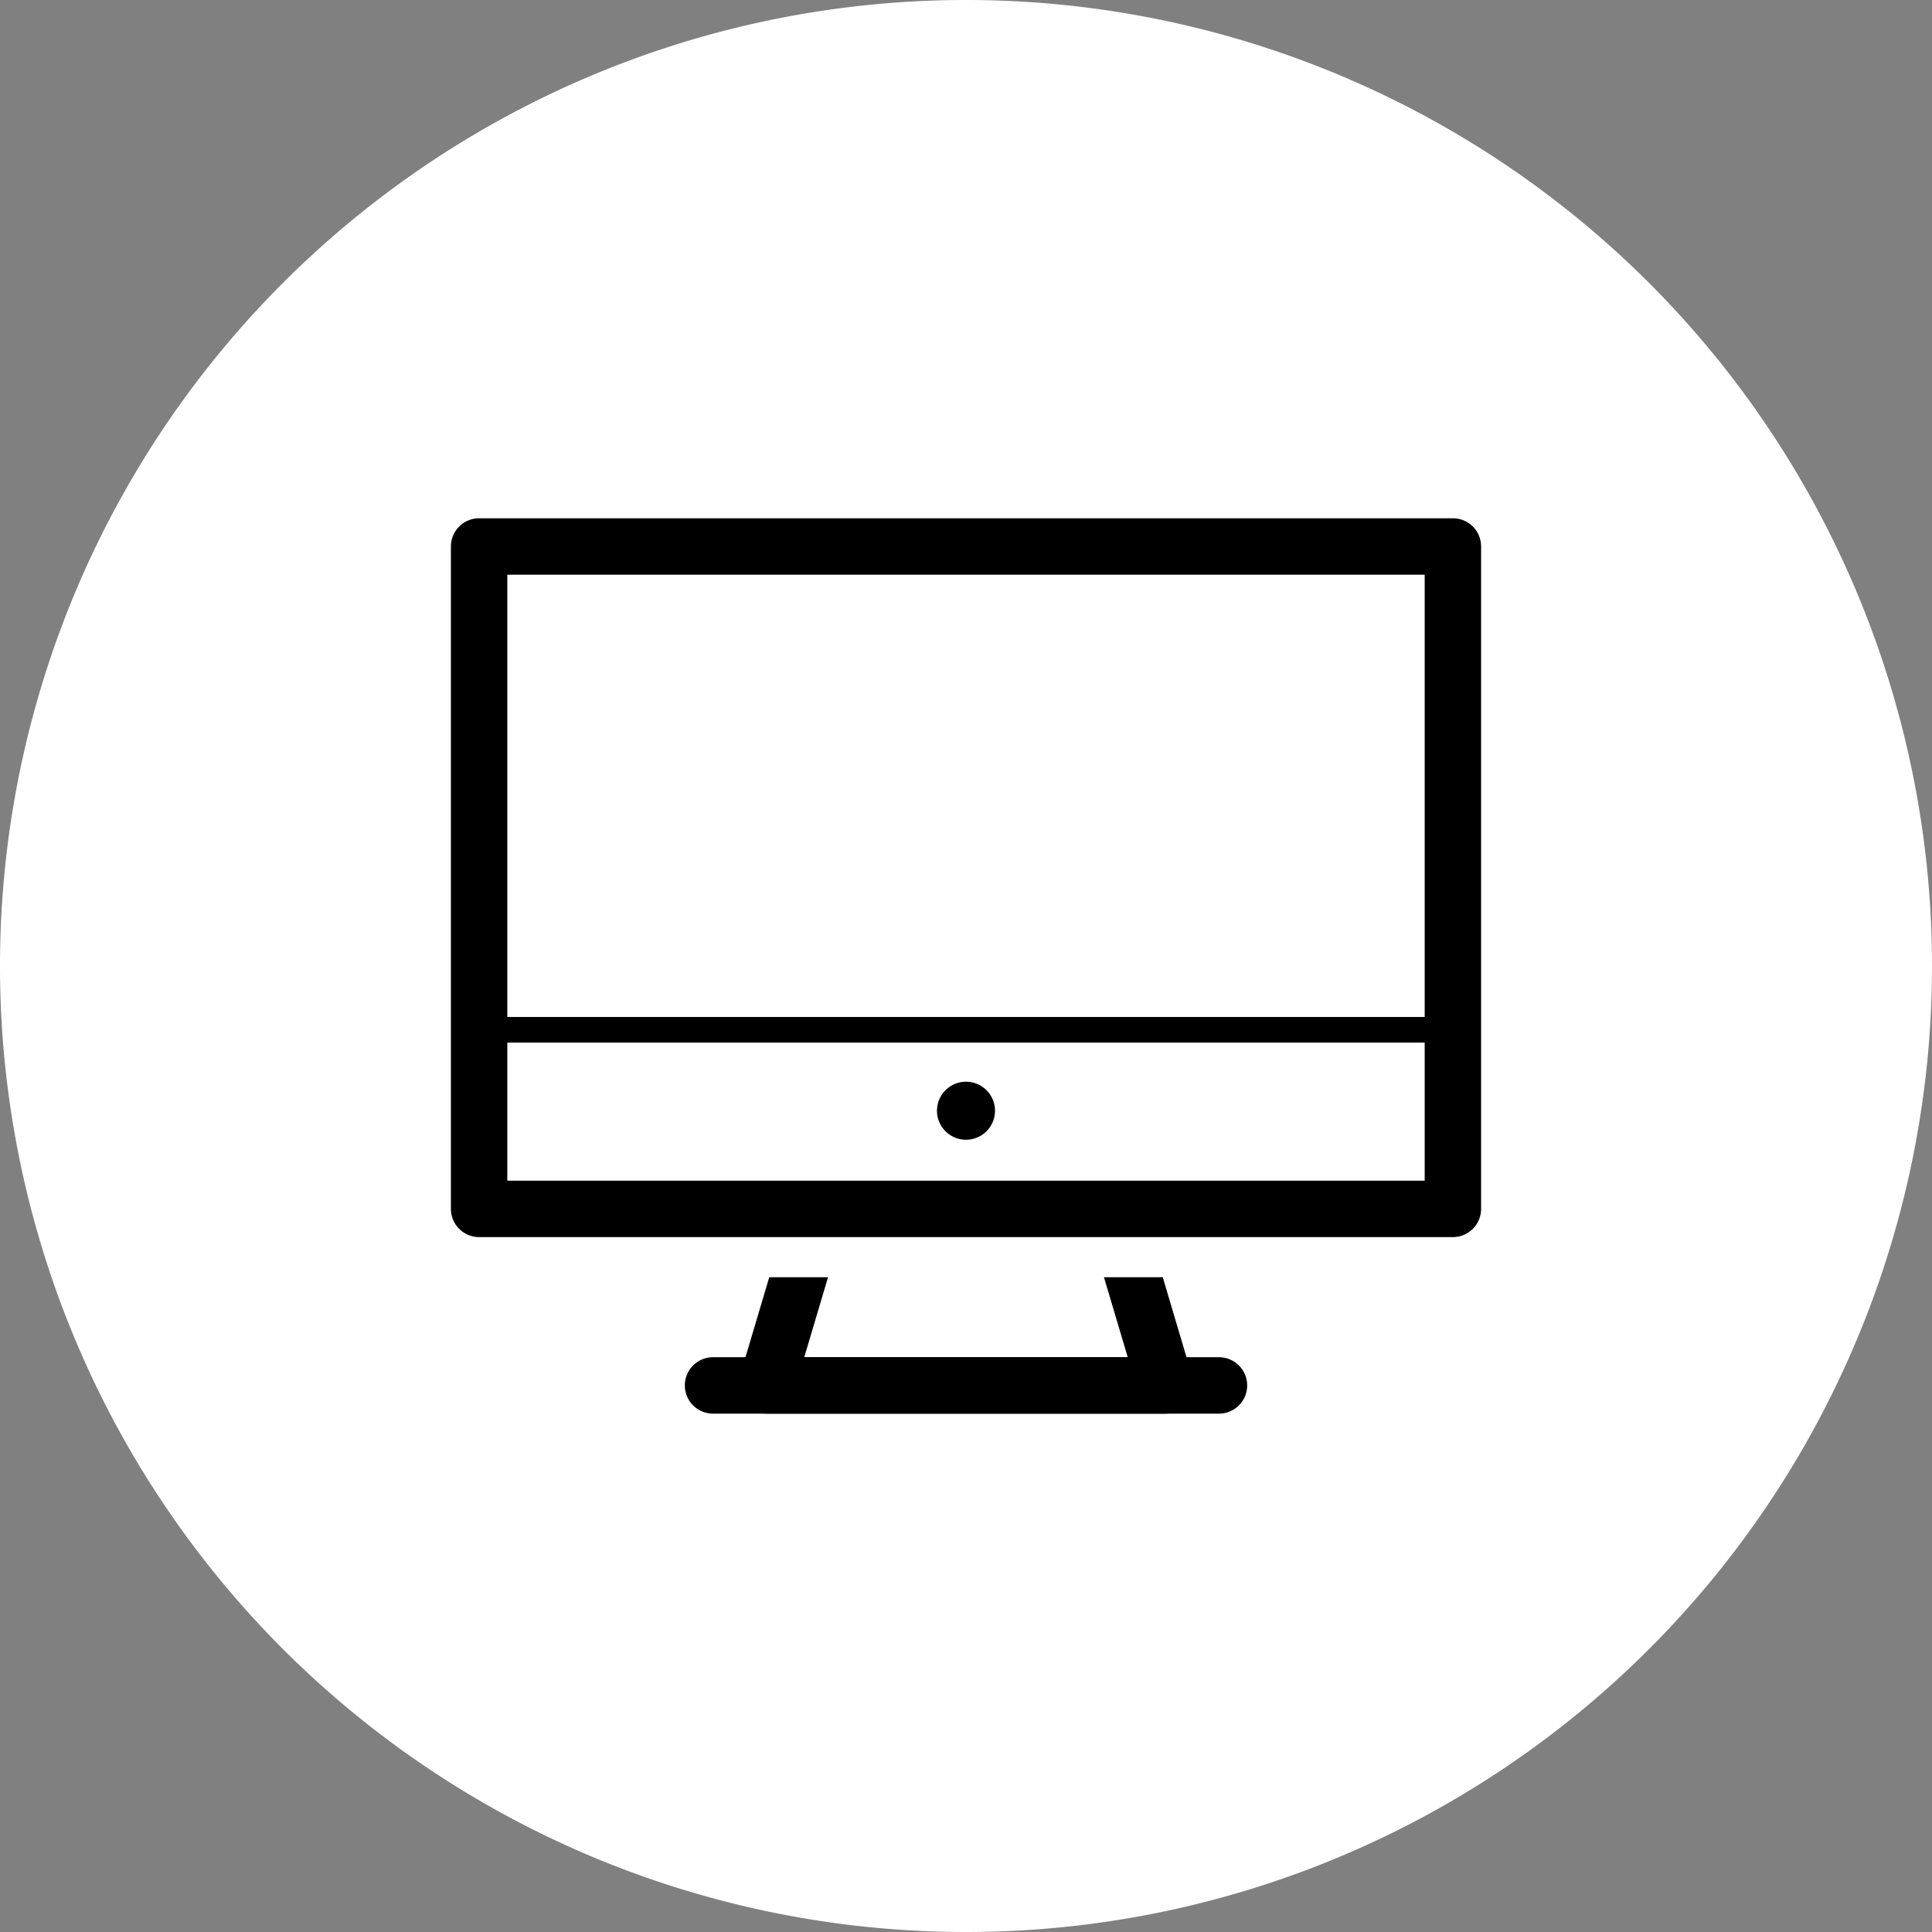
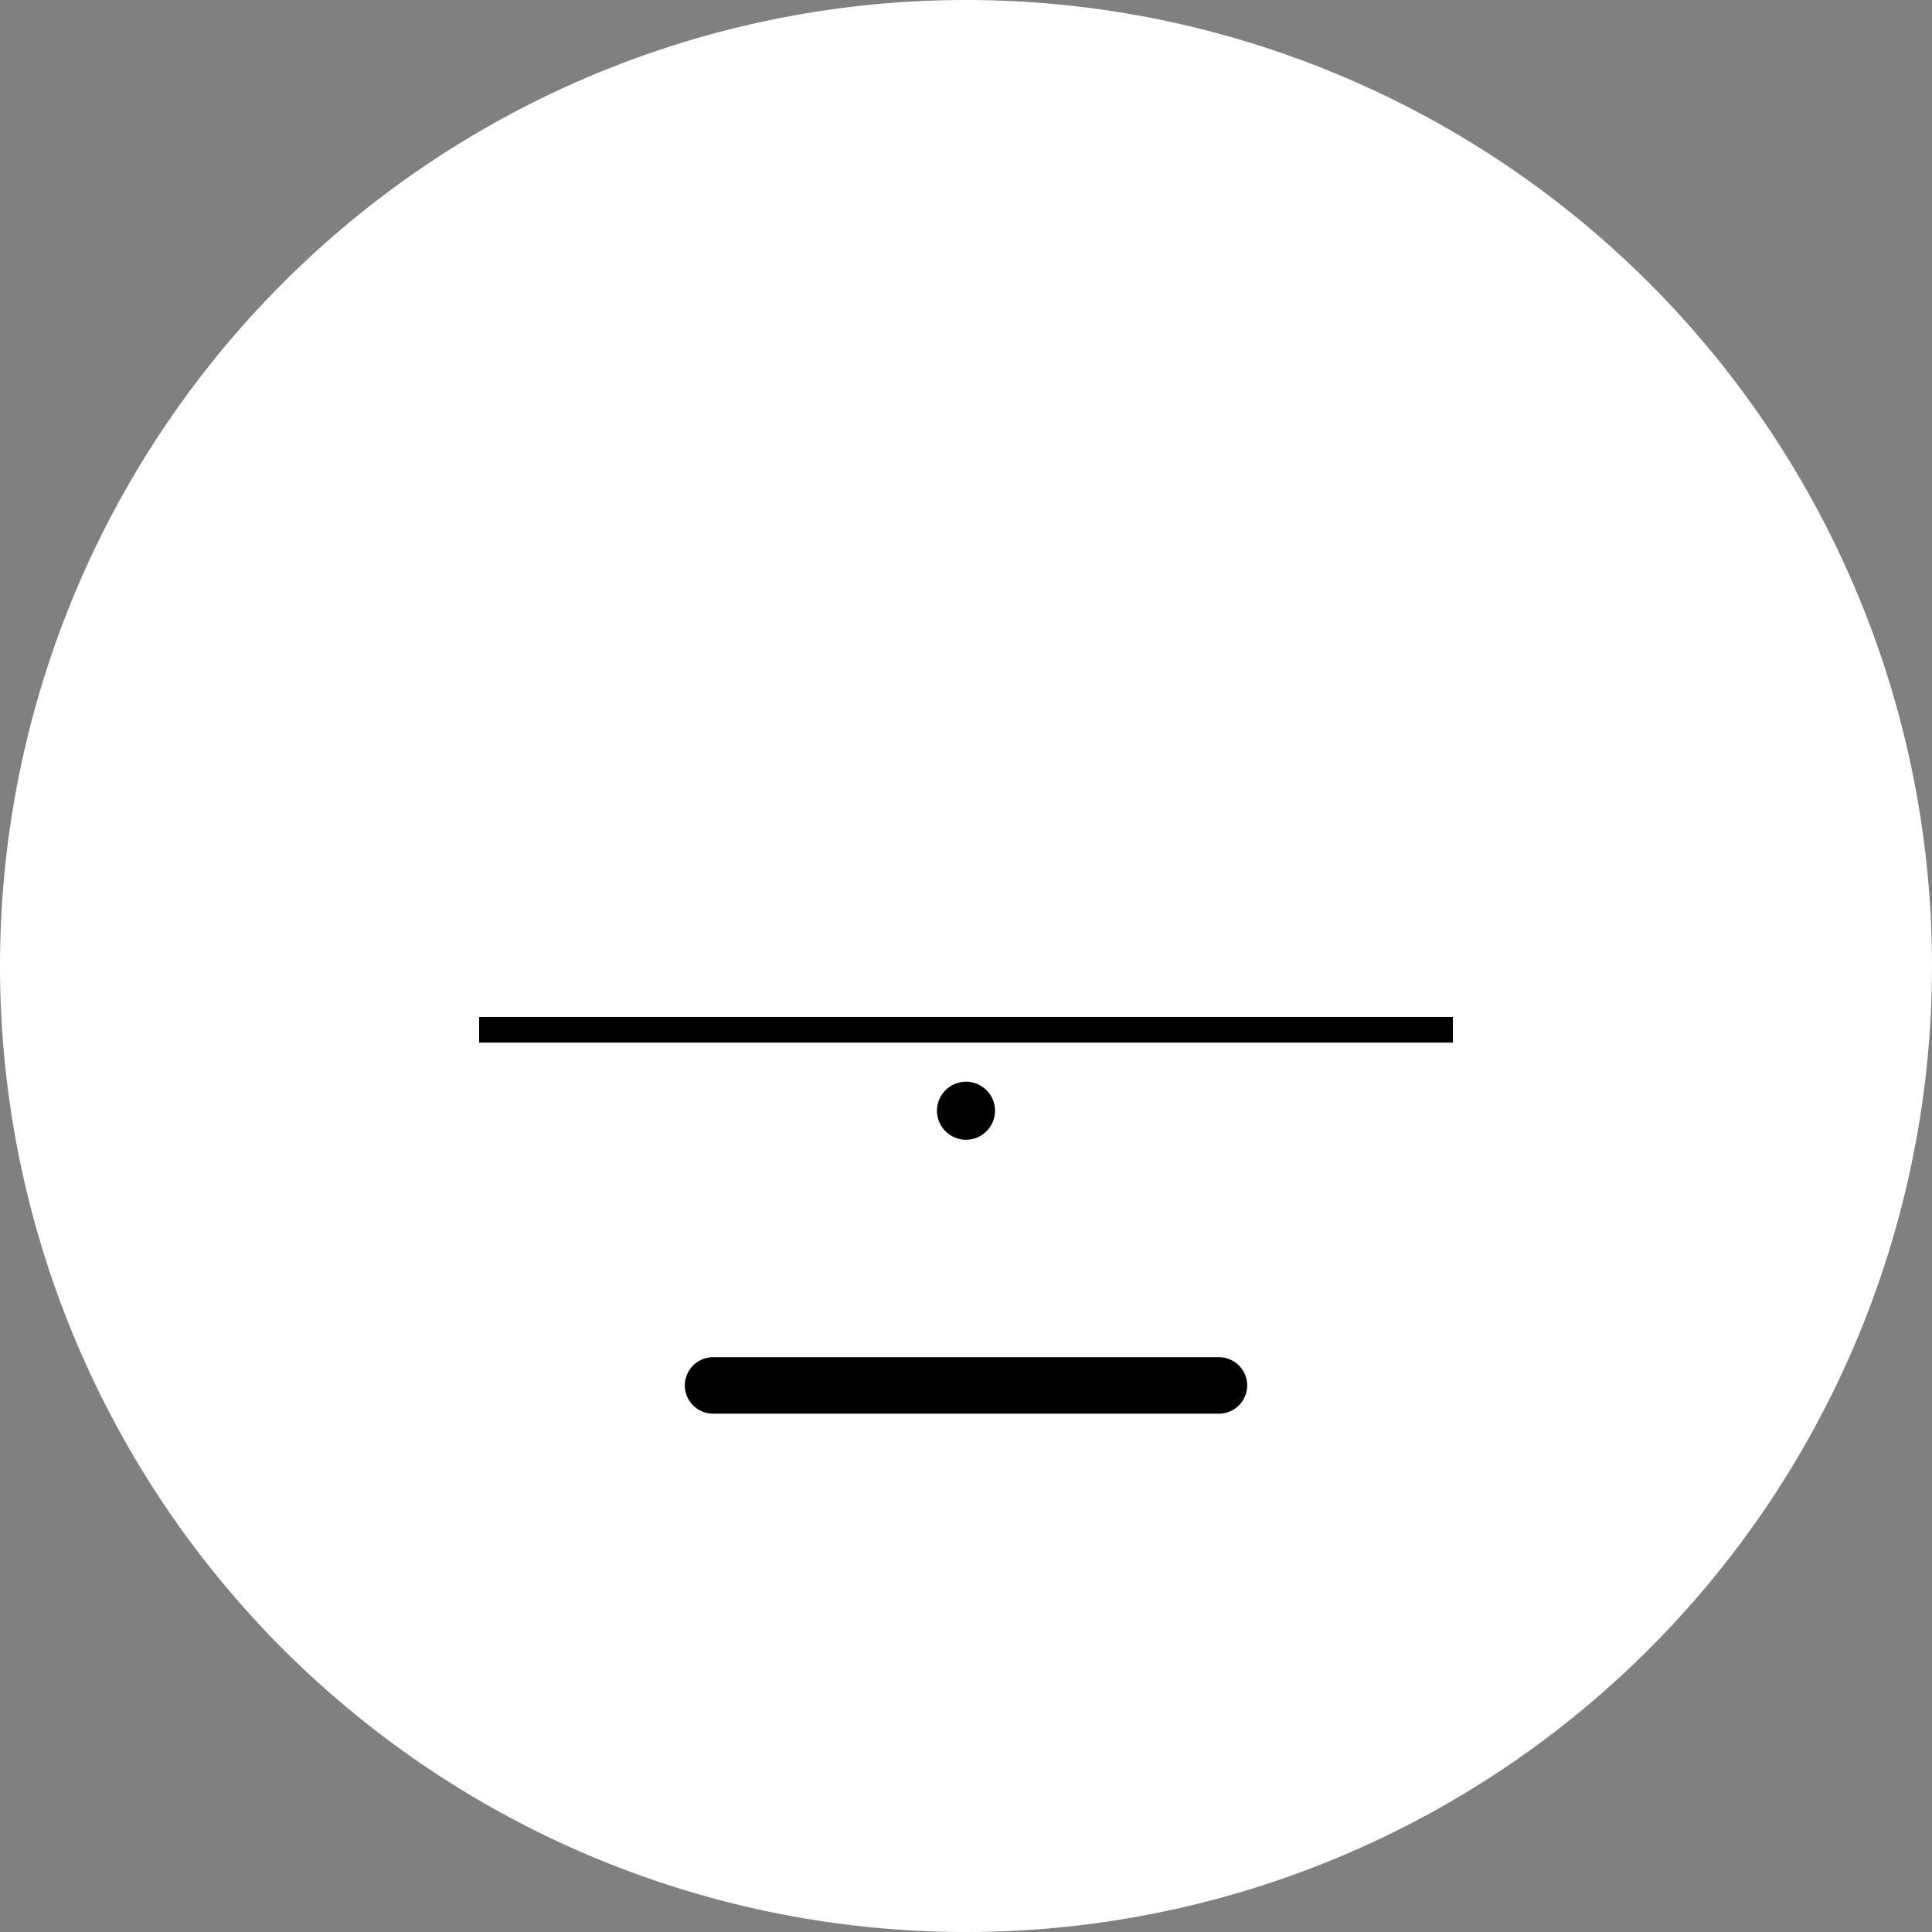
<svg xmlns="http://www.w3.org/2000/svg" width="157.5" height="157.5" viewBox="0 0 157.5 157.5">
  <rect x="0" y="0" width="157.5" height="157.5" fill="#808080" stroke="none" />
  <g id="Group_1528" data-name="Group 1528" transform="translate(-381.25 -424.073)">
    <path id="Path_4766" data-name="Path 4766" d="M460,1437.75A78.75,78.75,0,1,0,381.25,1359,78.751,78.751,0,0,0,460,1437.75" transform="translate(0 -856.177)" fill="#fff" />
-     <path id="Path_4770" data-name="Path 4770" d="M476.04,1384.372h-4.794l1.94,6.525H446.812l1.941-6.525h-4.792l-2.429,8.167a2.3,2.3,0,0,0,2.2,2.954h32.533a2.3,2.3,0,0,0,2.2-2.954Z" transform="translate(0 -856.177)" />
    <rect id="Rectangle_1148" data-name="Rectangle 1148" width="79.382" height="2.089" transform="translate(420.309 506.979)" />
    <path id="Path_4771" data-name="Path 4771" d="M480.622,1395.492H439.379a2.3,2.3,0,1,1,0-4.6h41.243a2.3,2.3,0,1,1,0,4.6" transform="translate(0 -856.177)" />
    <path id="Path_4772" data-name="Path 4772" d="M462.365,1370.8a2.365,2.365,0,1,1-2.365-2.366,2.364,2.364,0,0,1,2.365,2.366" transform="translate(0 -856.177)" />
-     <path id="Path_4773" data-name="Path 4773" d="M422.607,1376.5h74.786v-49.4H422.607Zm77.084,4.6H420.309a2.3,2.3,0,0,1-2.3-2.3v-54a2.3,2.3,0,0,1,2.3-2.3h79.382a2.3,2.3,0,0,1,2.3,2.3v54a2.3,2.3,0,0,1-2.3,2.3" transform="translate(0 -856.177)" />
  </g>
</svg>